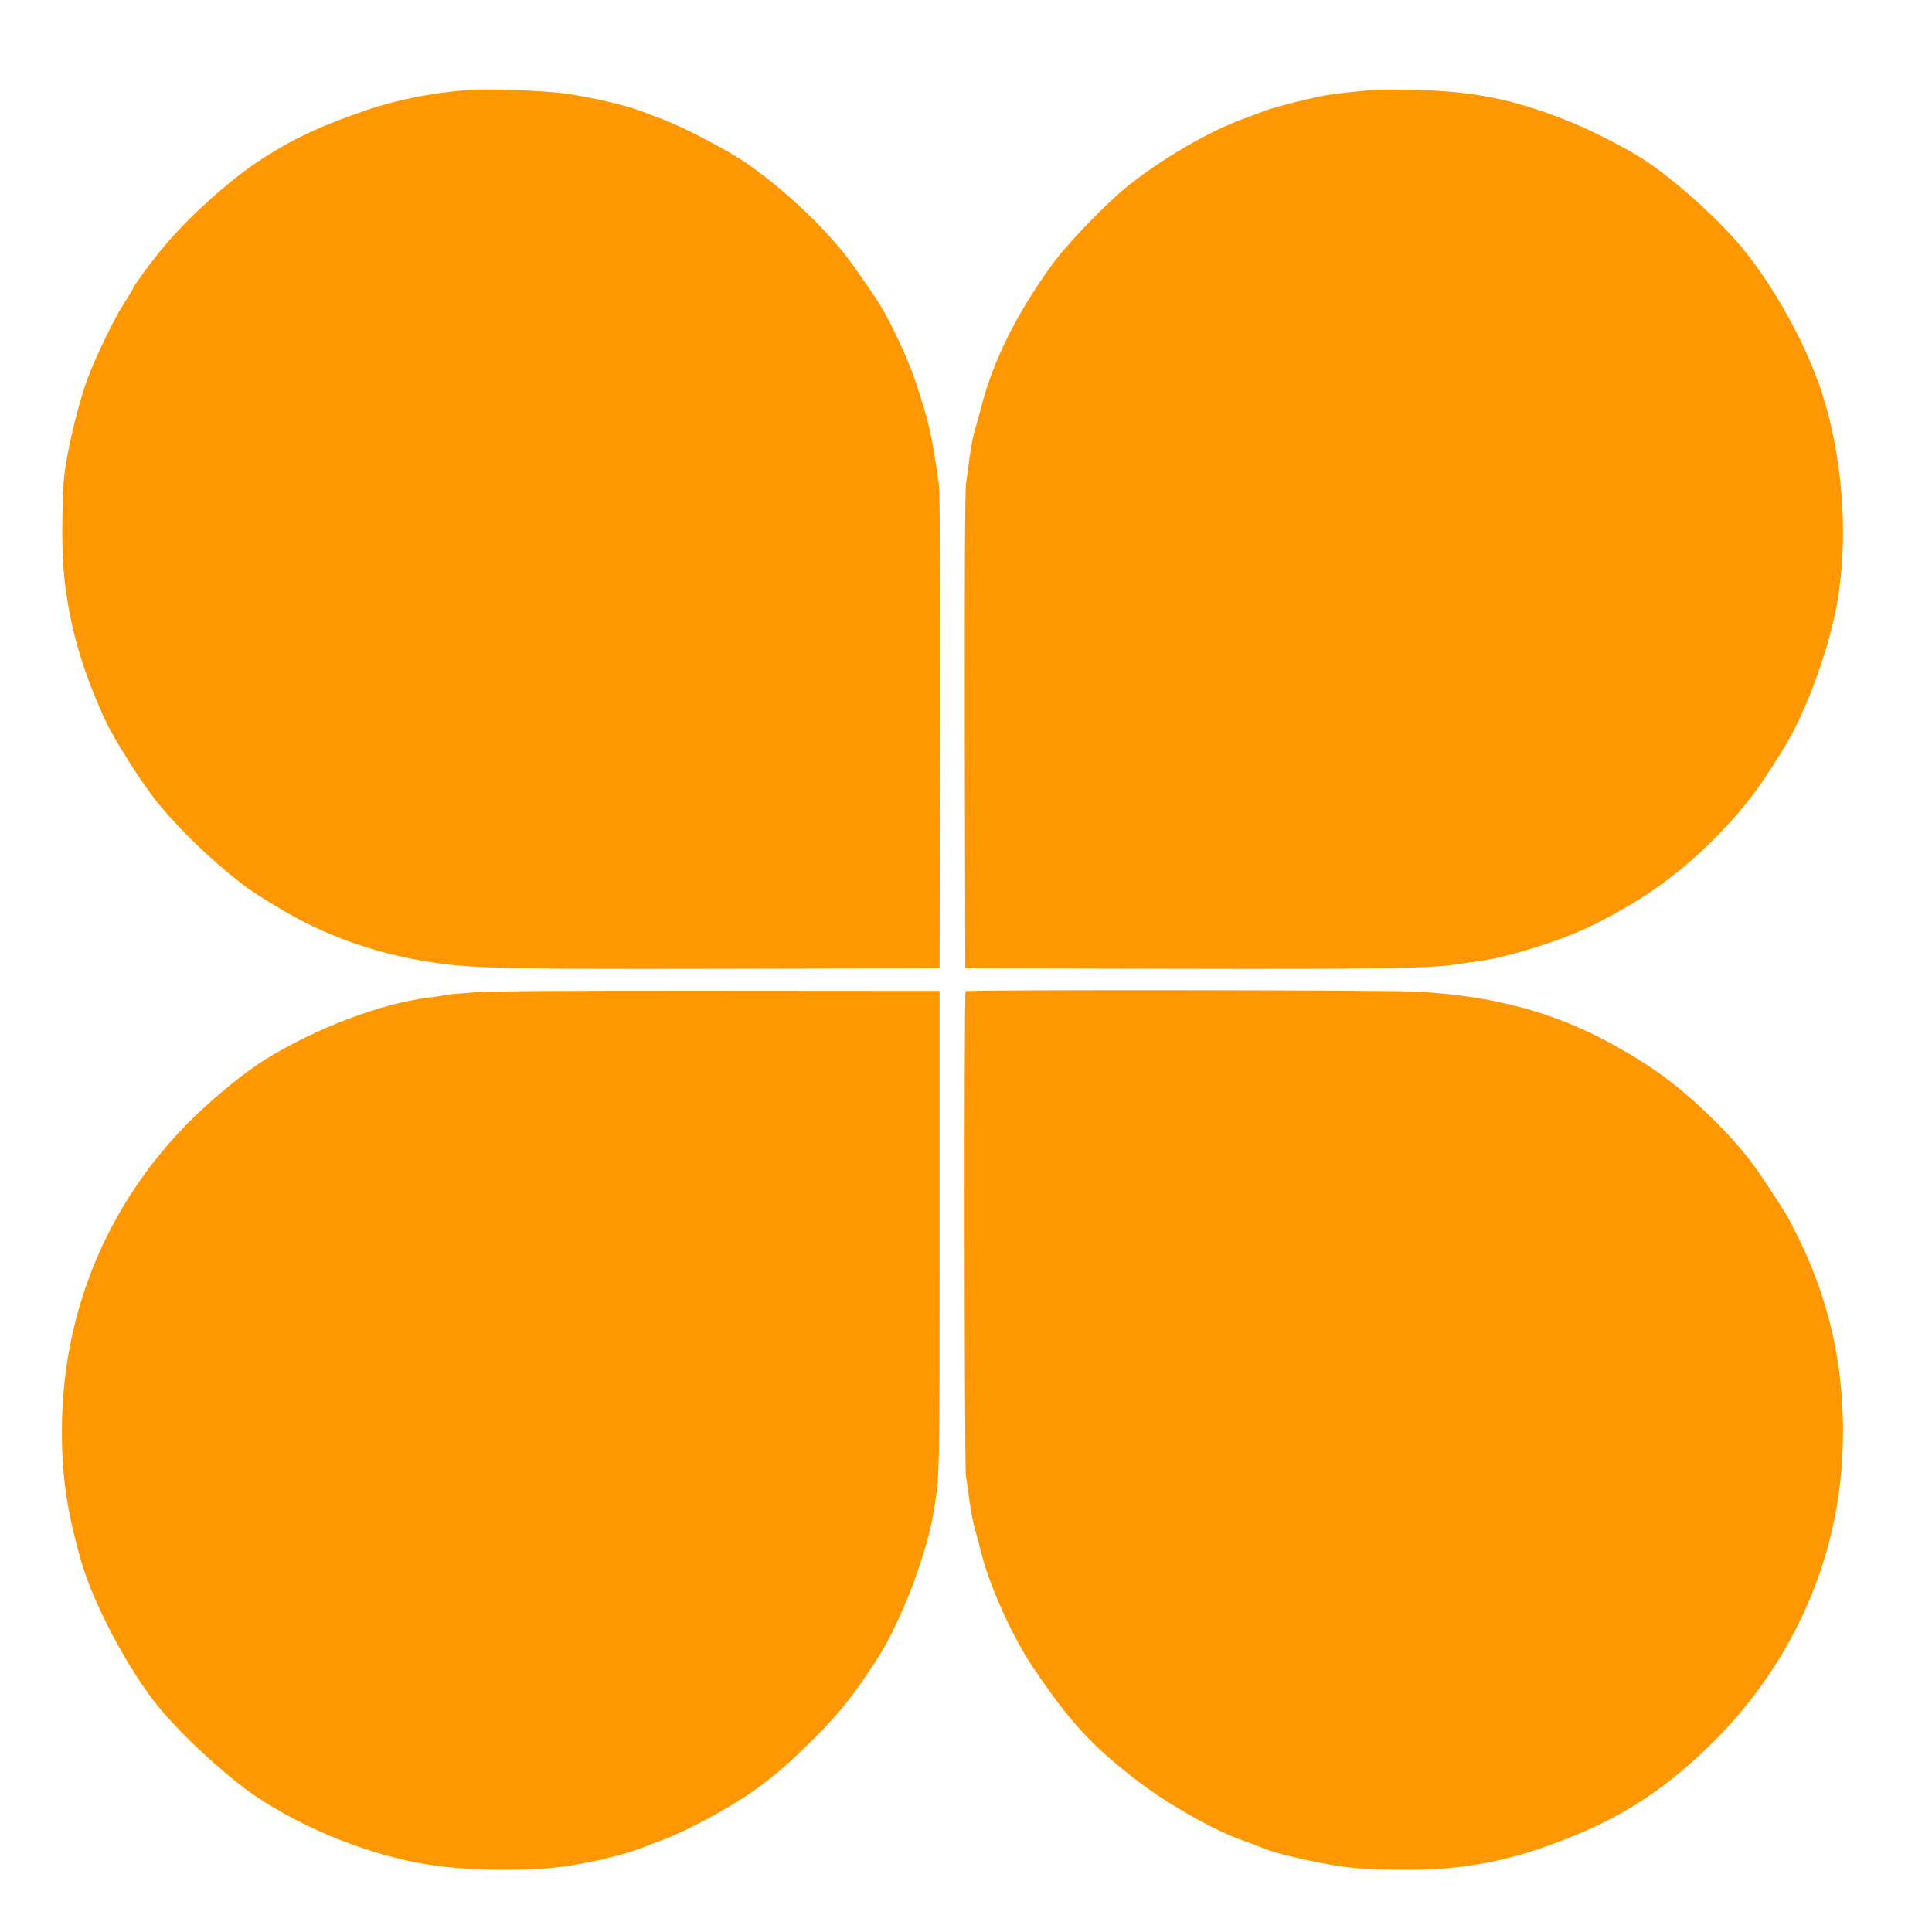
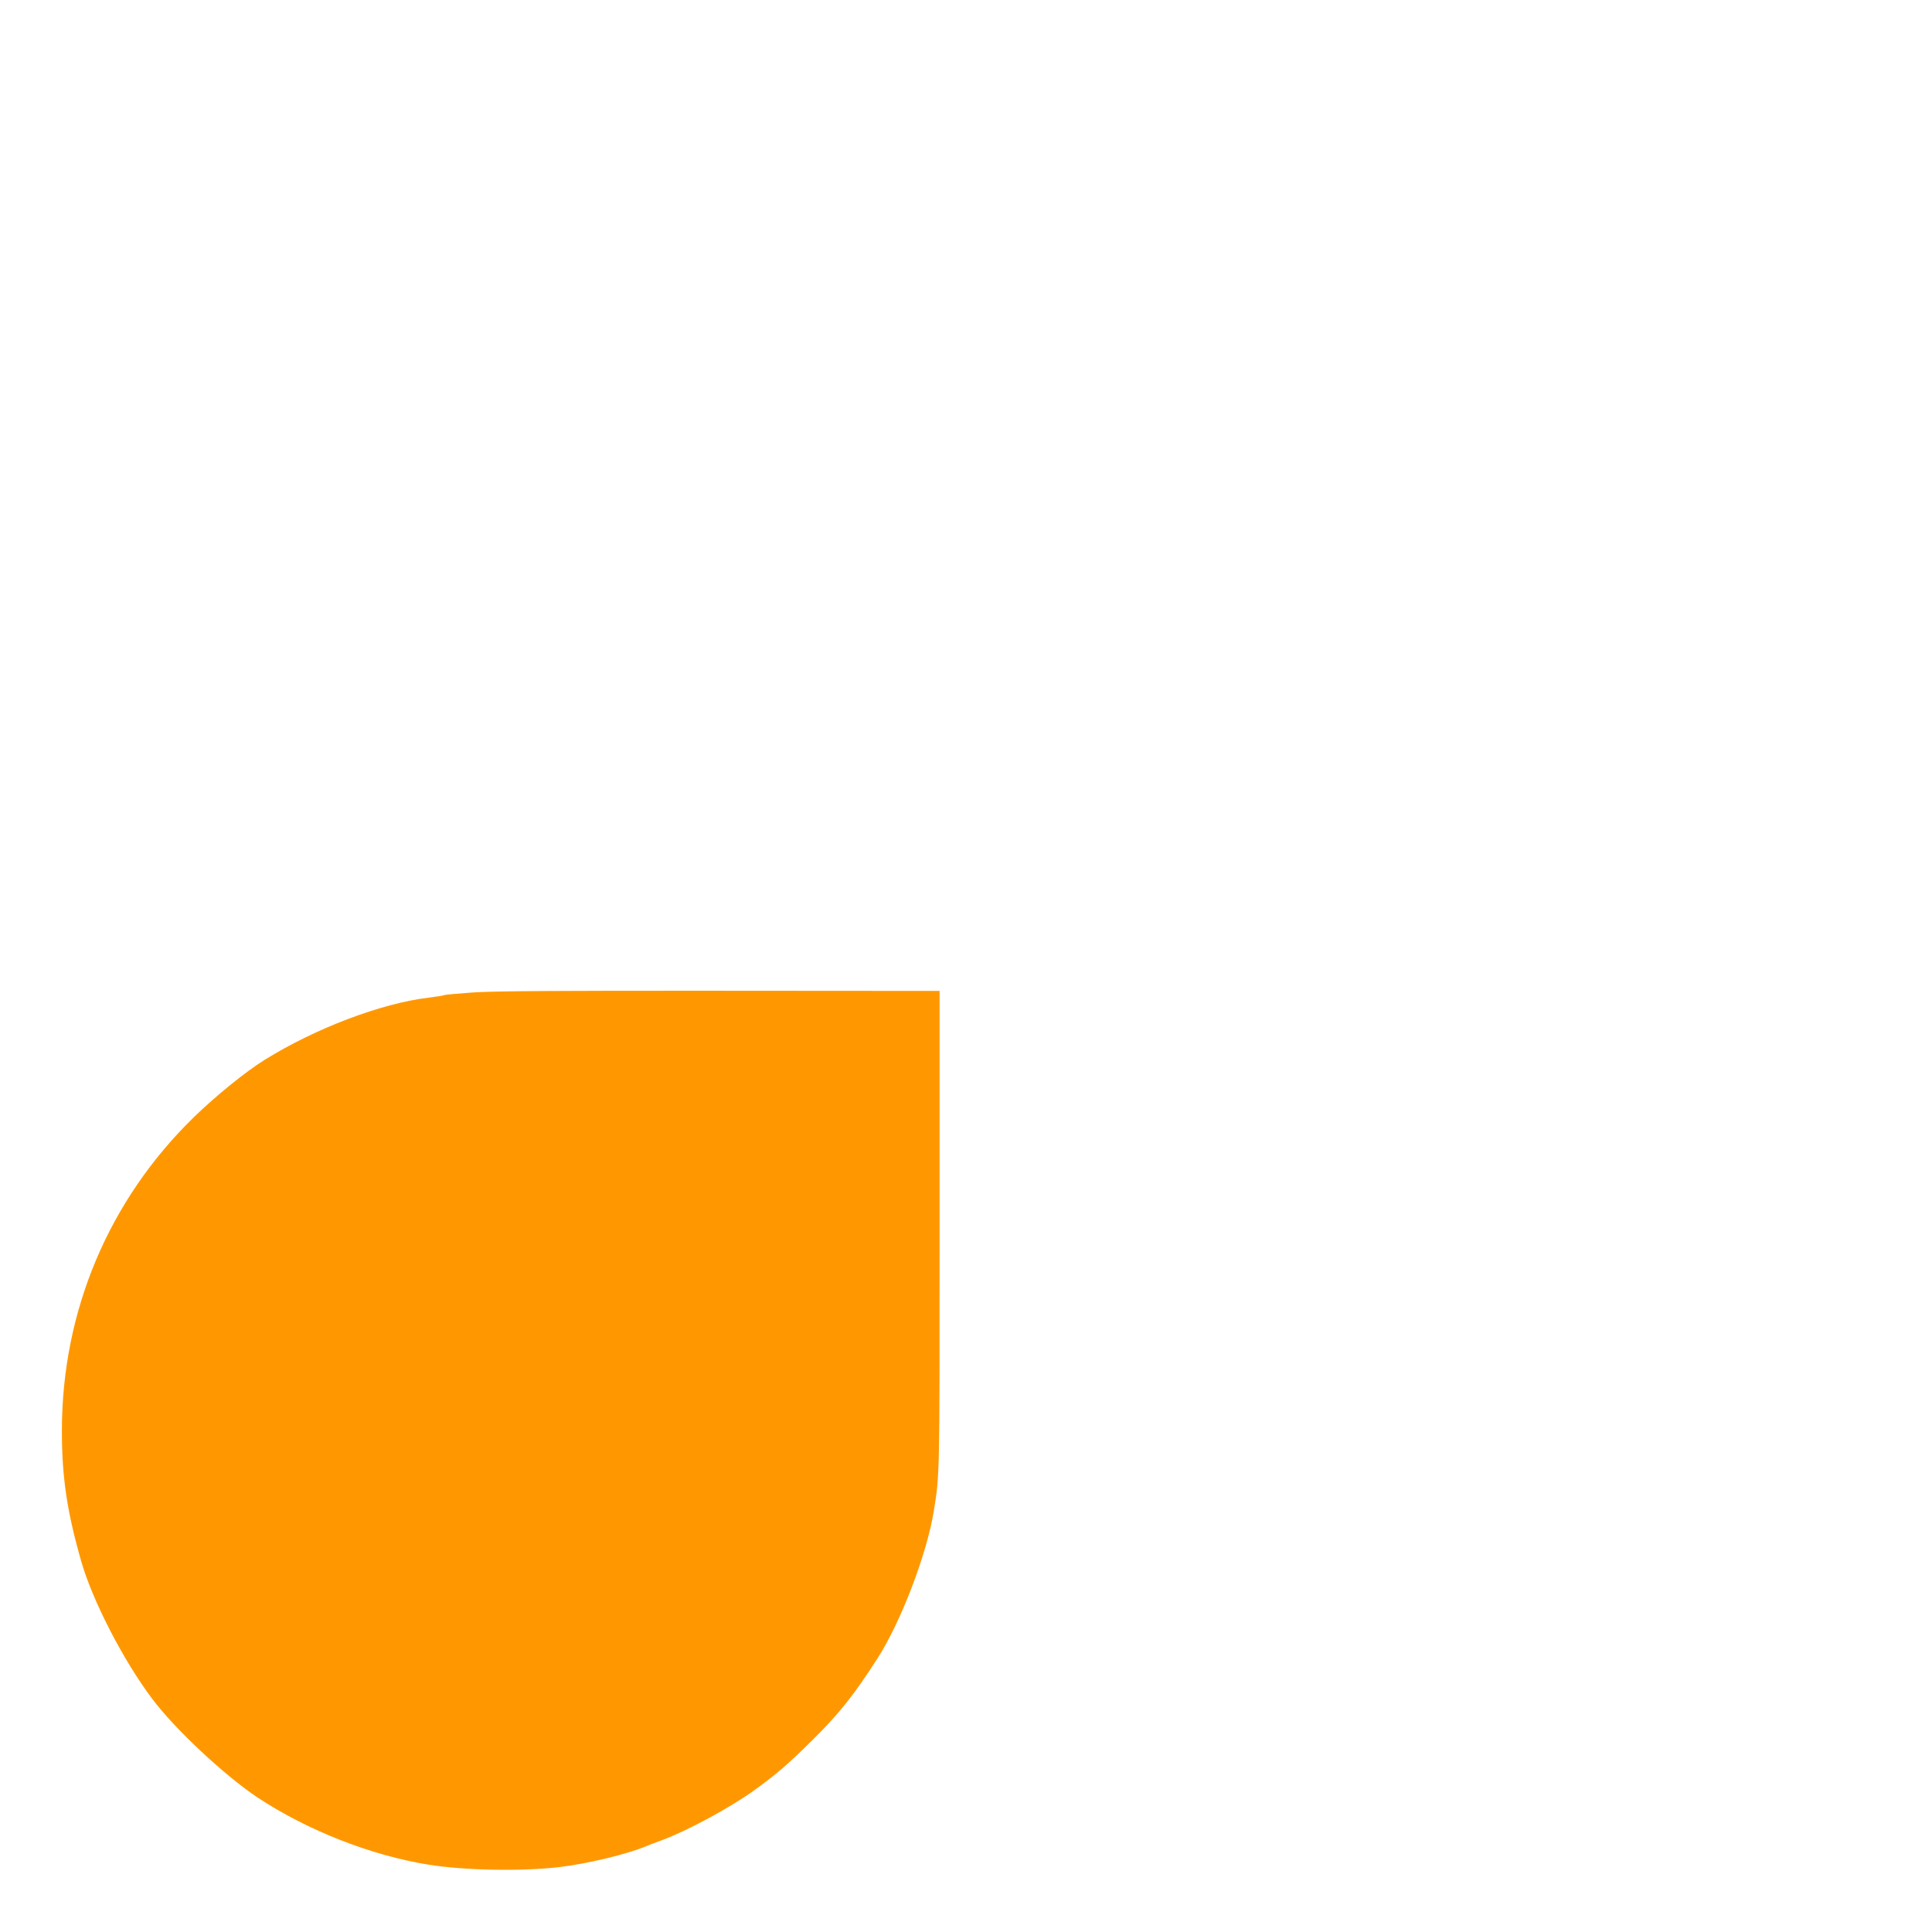
<svg xmlns="http://www.w3.org/2000/svg" version="1.0" width="1280pt" height="1280pt" viewBox="0 0 1280 1280" preserveAspectRatio="xMidYMid meet">
  <g transform="translate(0,1280) scale(0.1,-0.1)" fill="#ff9800" stroke="none">
-     <path d="M3100 12204 c-243 -20 -473 -65 -670 -133 -291 -99 -465 -179 -675 -311 -225 -142 -521 -408 -699 -630 -85 -106 -176 -232 -176 -244 0 -3 -28 -49 -63 -103 -60 -93 -174 -328 -231 -476 -62 -160 -138 -472 -160 -657 -14 -112 -18 -464 -7 -600 28 -351 113 -663 279 -1023 58 -125 232 -400 335 -531 154 -193 403 -431 617 -587 38 -27 187 -120 260 -161 291 -166 623 -277 976 -327 266 -38 493 -42 1949 -39 l1390 3 3 1565 c2 1047 -1 1590 -8 1640 -45 324 -64 411 -151 672 -52 157 -168 408 -246 530 -35 55 -113 169 -173 253 -159 220 -420 472 -687 662 -125 89 -425 247 -573 303 -47 17 -114 43 -148 56 -96 37 -339 93 -502 115 -138 19 -521 33 -640 23z" />
-     <path d="M9090 12204 c-19 -2 -82 -9 -140 -14 -58 -6 -132 -16 -165 -21 -102 -18 -344 -79 -408 -104 -34 -13 -100 -38 -147 -55 -235 -88 -530 -261 -760 -444 -139 -111 -400 -382 -496 -514 -239 -329 -396 -644 -475 -956 -11 -44 -29 -108 -39 -141 -11 -33 -26 -112 -35 -175 -8 -63 -19 -146 -25 -185 -7 -46 -9 -615 -8 -1640 l3 -1570 1385 -3 c1348 -3 1696 2 1869 29 35 5 98 14 140 20 201 25 567 141 771 243 344 173 582 346 835 607 172 178 264 301 434 580 143 236 297 664 346 964 80 486 22 1061 -150 1500 -114 293 -309 627 -493 845 -166 198 -464 462 -662 586 -106 67 -326 179 -450 230 -382 156 -657 212 -1070 219 -124 2 -241 1 -260 -1z" />
    <path d="M3138 6225 c-102 -7 -190 -15 -195 -18 -4 -3 -52 -10 -105 -17 -312 -37 -751 -204 -1085 -412 -122 -75 -325 -240 -467 -378 -566 -551 -876 -1287 -876 -2080 0 -307 34 -536 129 -867 75 -260 278 -654 470 -909 149 -199 480 -508 696 -652 333 -220 754 -385 1135 -446 238 -38 614 -45 865 -16 187 22 448 85 575 138 14 6 63 25 110 42 164 61 445 213 600 324 150 107 231 177 401 346 172 171 268 292 424 535 154 240 325 688 371 970 40 249 39 204 39 1855 l0 1595 -1450 1 c-1078 1 -1498 -2 -1637 -11z" />
-     <path d="M6397 6233 c-10 -9 -7 -3148 2 -3208 5 -27 16 -106 25 -175 9 -69 26 -153 37 -188 10 -34 26 -91 34 -126 53 -228 211 -580 355 -792 241 -357 393 -520 697 -751 197 -150 498 -320 680 -384 48 -17 115 -42 147 -56 69 -29 255 -74 446 -108 102 -18 189 -26 355 -31 474 -14 790 40 1213 207 383 152 664 340 973 648 487 488 785 1126 839 1795 38 477 -28 925 -198 1341 -52 129 -141 309 -187 380 -18 28 -66 102 -107 165 -107 166 -215 296 -379 455 -216 209 -393 339 -664 486 -376 205 -775 311 -1272 339 -191 11 -2986 14 -2996 3z" />
  </g>
</svg>